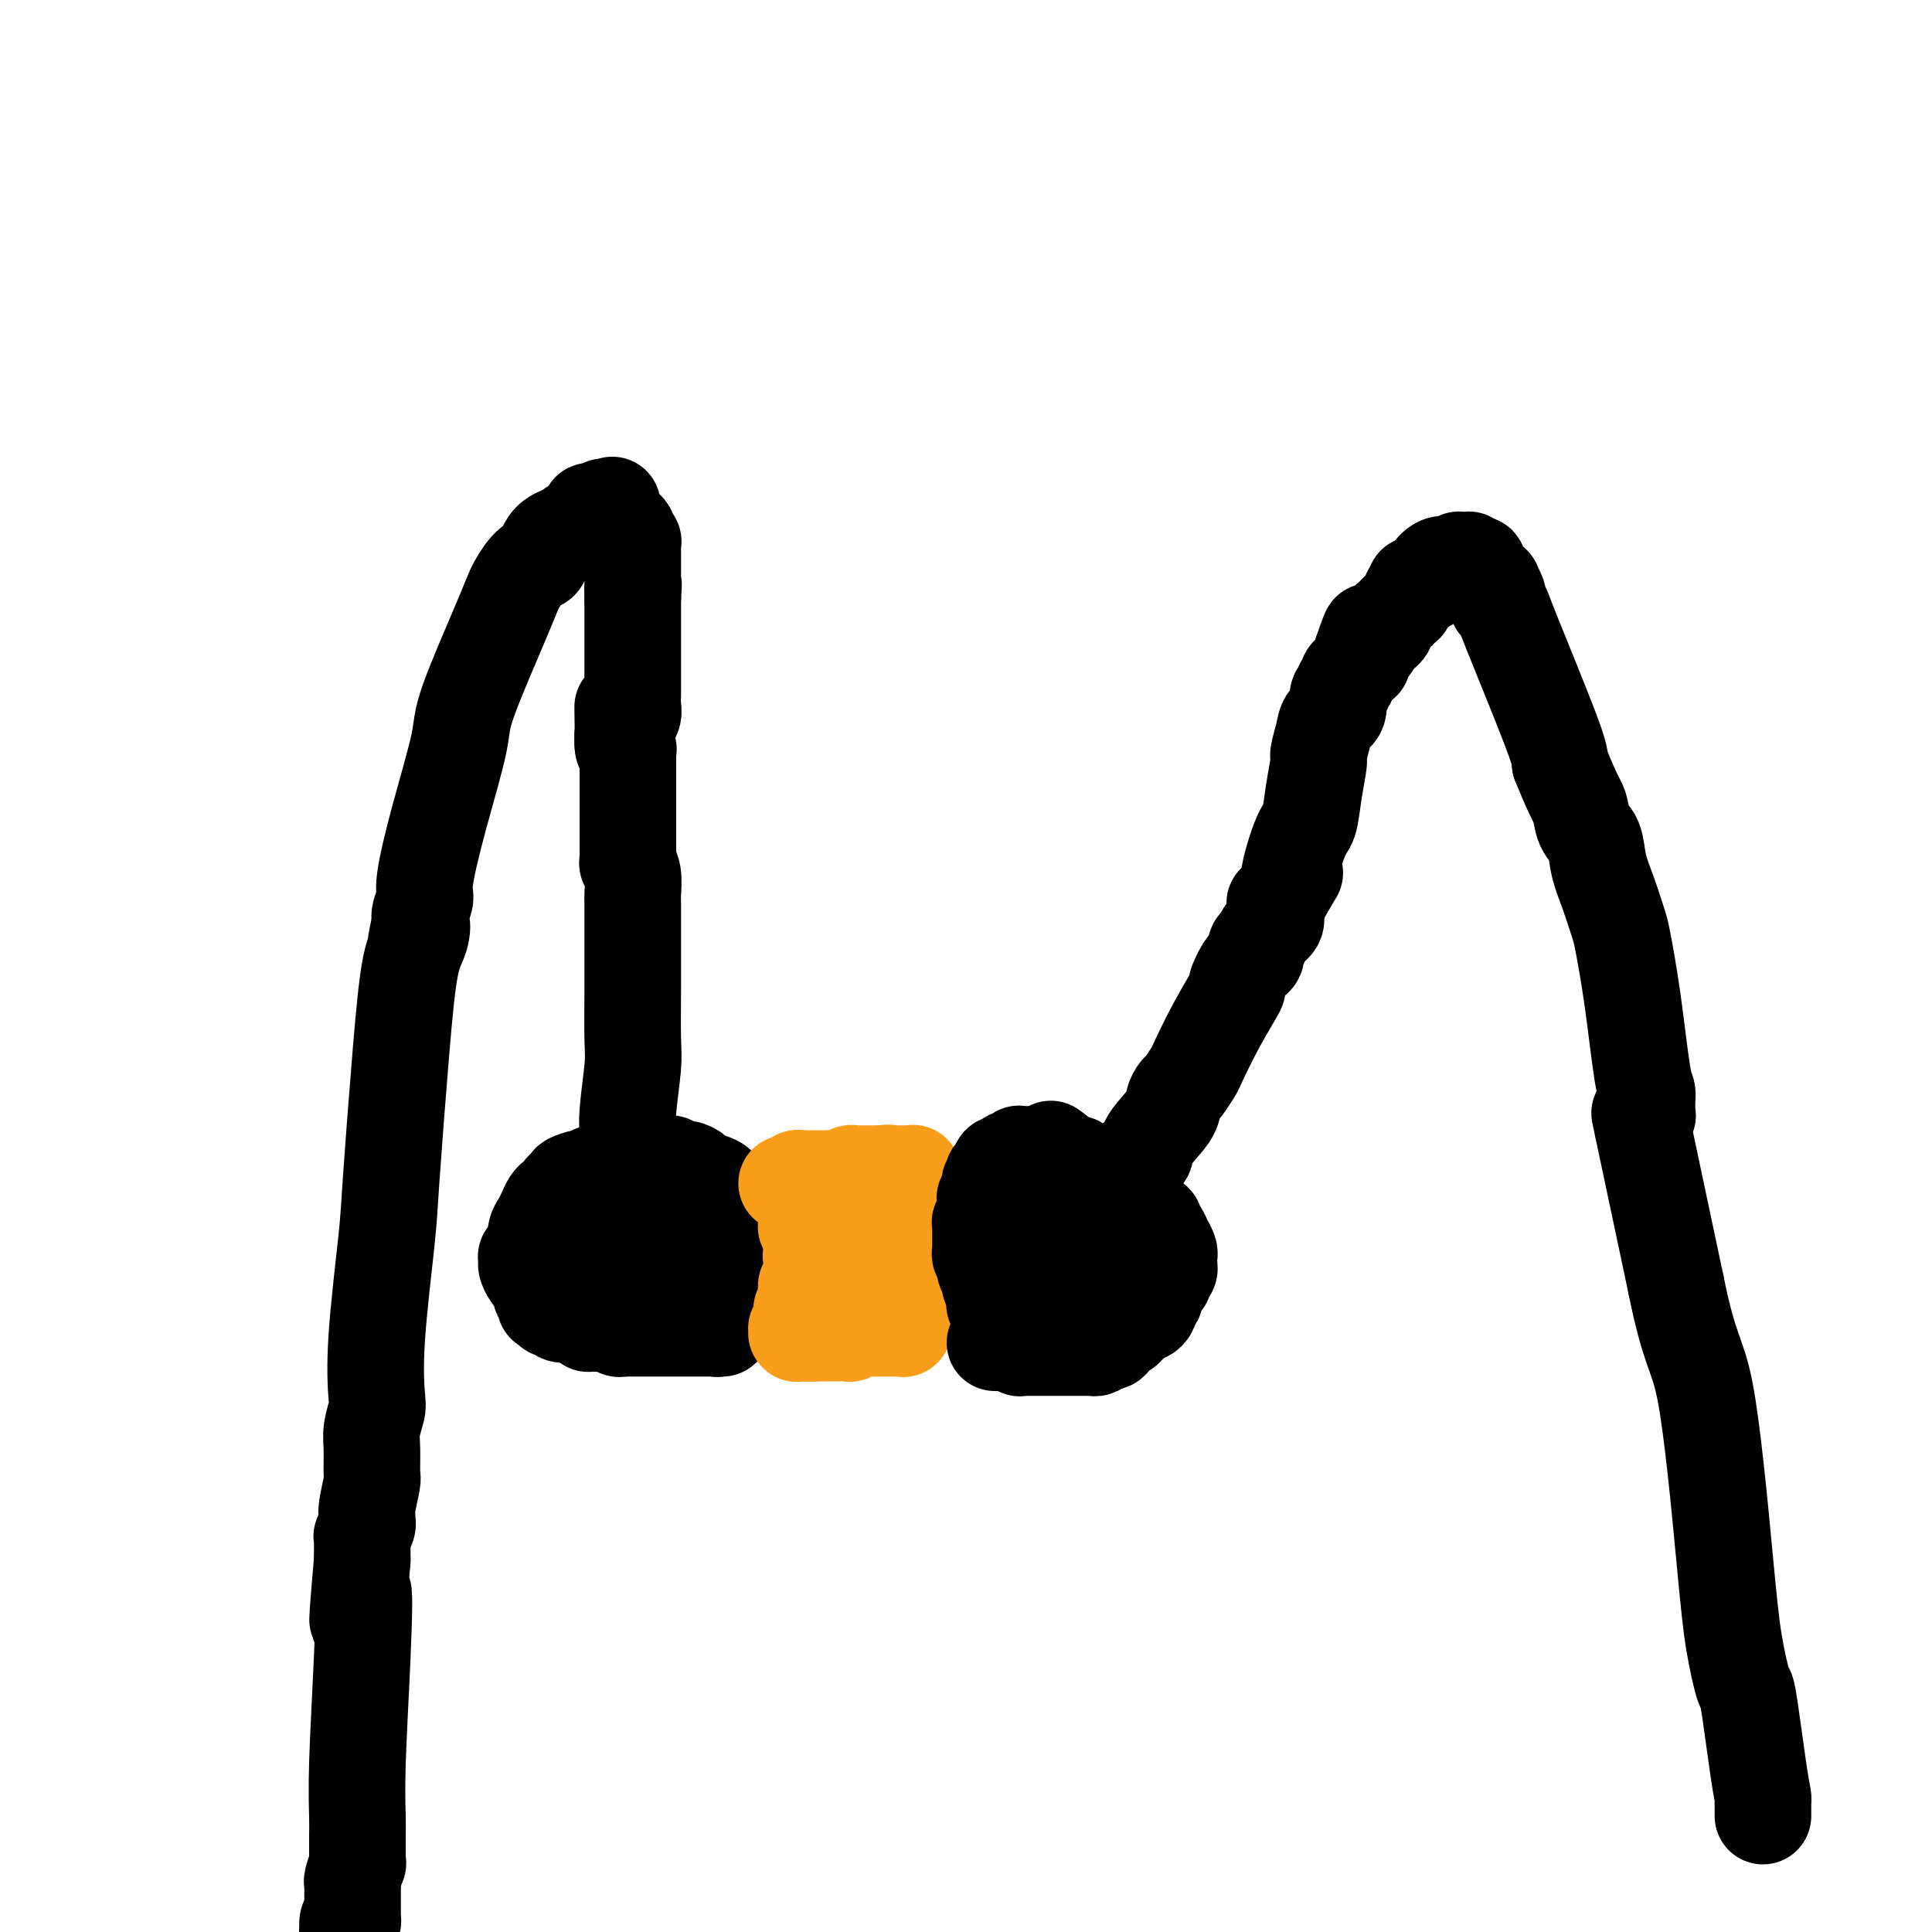
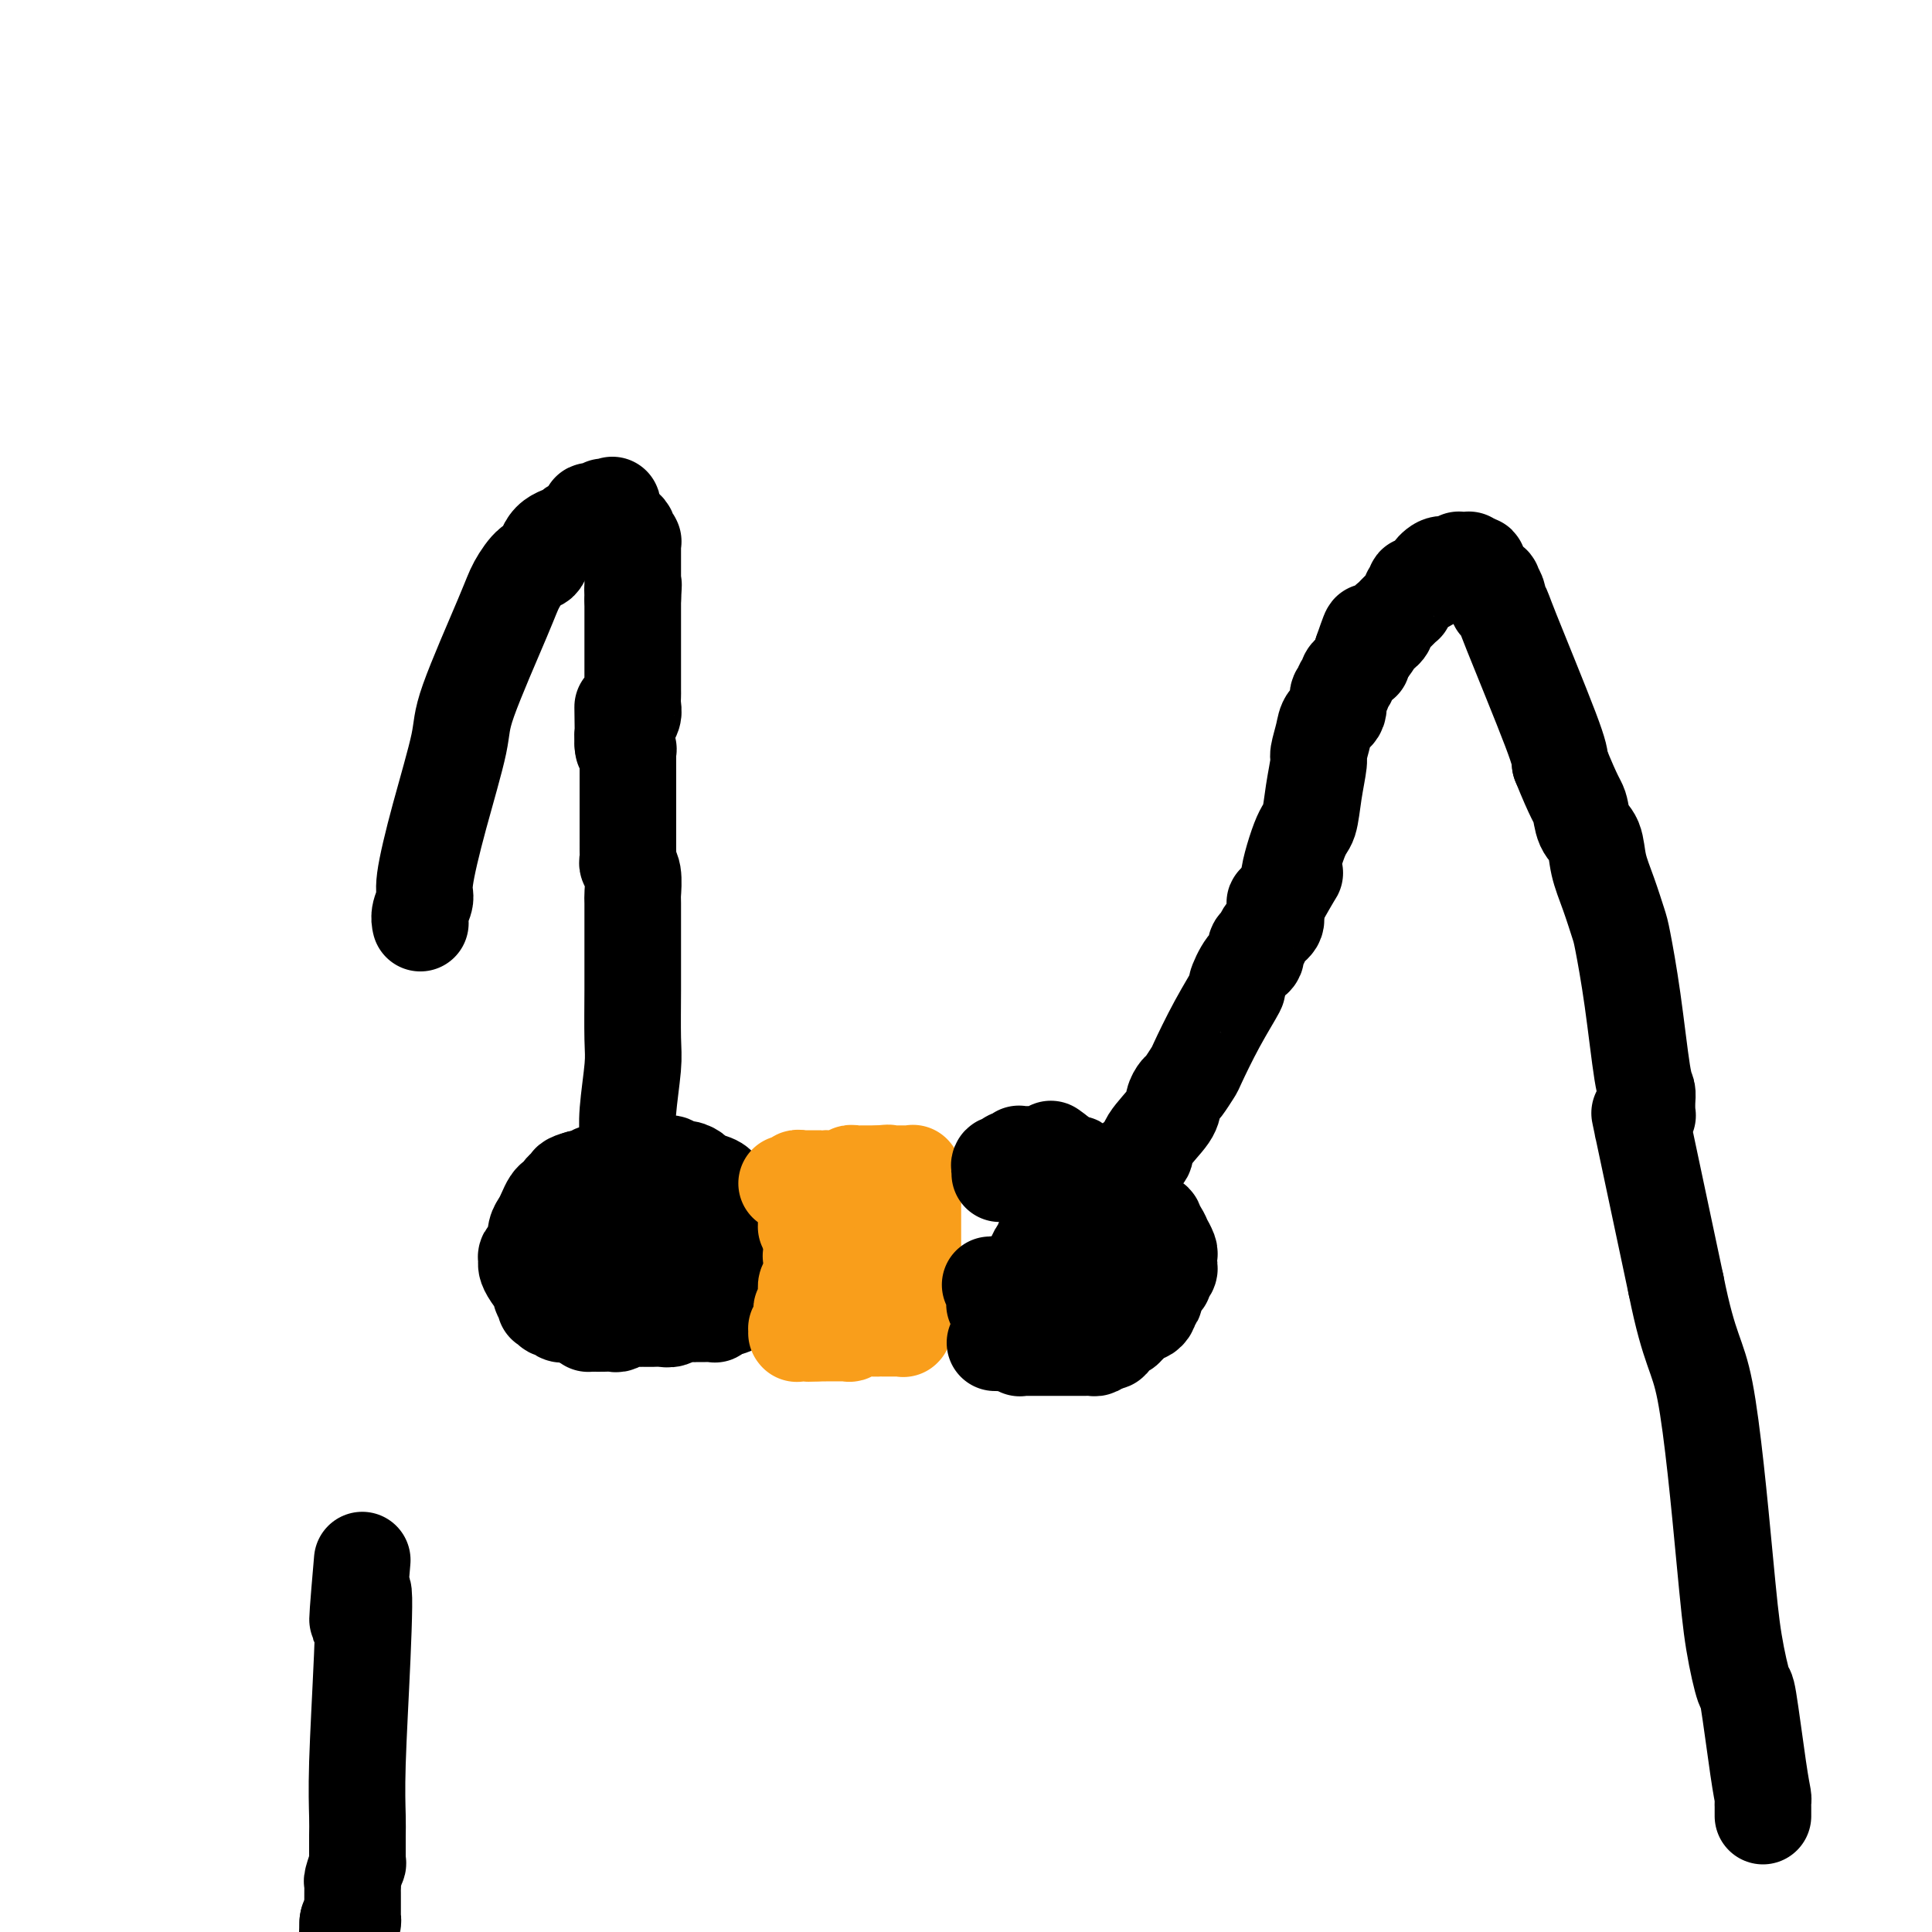
<svg xmlns="http://www.w3.org/2000/svg" viewBox="0 0 400 400" version="1.1">
  <g fill="none" stroke="#000000" stroke-width="20" stroke-linecap="round" stroke-linejoin="round">
    <path d="M133,244c-0.002,0.000 -0.004,0.000 0,0c0.004,0.000 0.015,0.000 0,0c-0.015,-0.000 -0.056,-0.000 0,0c0.056,0.000 0.207,0.000 0,0c-0.207,0.000 -0.773,-0.000 -1,0c-0.227,0.000 -0.114,0.000 0,0c0.114,0.000 0.227,0.000 0,0c-0.227,0.000 -0.796,-0.000 -1,0c-0.204,0.000 -0.042,0.000 0,0c0.042,0.000 -0.037,0.000 0,0c0.037,0.000 0.189,0.000 0,0c-0.189,-0.000 -0.721,0.000 -1,0c-0.279,0.000 -0.306,-0.000 -1,0c-0.694,0.000 -2.055,0.000 -3,0c-0.945,0.000 -1.472,0.000 -2,0" />
-     <path d="M124,244c-1.863,0.227 -2.020,0.793 -2,1c0.020,0.207 0.217,0.054 0,0c-0.217,-0.054 -0.847,-0.011 -1,0c-0.153,0.011 0.170,-0.012 0,0c-0.170,0.012 -0.834,0.060 -1,0c-0.166,-0.060 0.166,-0.227 0,0c-0.166,0.227 -0.829,0.849 -1,1c-0.171,0.151 0.151,-0.170 0,0c-0.151,0.170 -0.776,0.829 -1,1c-0.224,0.171 -0.049,-0.147 0,0c0.049,0.147 -0.028,0.758 0,1c0.028,0.242 0.163,0.114 0,0c-0.163,-0.114 -0.622,-0.213 -1,0c-0.378,0.213 -0.676,0.740 -1,1c-0.324,0.260 -0.675,0.254 -1,1c-0.325,0.746 -0.623,2.242 -1,3c-0.377,0.758 -0.833,0.776 -1,1c-0.167,0.224 -0.045,0.655 0,1c0.045,0.345 0.012,0.603 0,1c-0.012,0.397 -0.004,0.931 0,1c0.004,0.069 0.005,-0.327 0,0c-0.005,0.327 -0.016,1.378 0,2c0.016,0.622 0.060,0.814 0,1c-0.060,0.186 -0.222,0.366 0,1c0.222,0.634 0.829,1.723 1,2c0.171,0.277 -0.095,-0.258 0,0c0.095,0.258 0.550,1.310 1,2c0.450,0.690 0.894,1.020 1,1c0.106,-0.020 -0.125,-0.390 0,0c0.125,0.390 0.607,1.540 1,2c0.393,0.460 0.696,0.230 1,0" />
    <path d="M118,268c0.971,2.084 0.899,1.294 1,1c0.101,-0.294 0.377,-0.093 1,0c0.623,0.093 1.594,0.078 3,0c1.406,-0.078 3.247,-0.220 4,0c0.753,0.220 0.419,0.801 1,1c0.581,0.199 2.077,0.016 3,0c0.923,-0.016 1.273,0.136 2,0c0.727,-0.136 1.831,-0.558 3,-1c1.169,-0.442 2.403,-0.902 3,-1c0.597,-0.098 0.556,0.166 1,0c0.444,-0.166 1.373,-0.763 2,-1c0.627,-0.237 0.952,-0.115 1,0c0.048,0.115 -0.180,0.224 0,0c0.180,-0.224 0.770,-0.782 1,-1c0.230,-0.218 0.100,-0.096 0,0c-0.100,0.096 -0.171,0.167 0,0c0.171,-0.167 0.586,-0.570 1,-1c0.414,-0.430 0.829,-0.886 1,-1c0.171,-0.114 0.098,0.114 0,0c-0.098,-0.114 -0.221,-0.570 0,-1c0.221,-0.430 0.787,-0.832 1,-1c0.213,-0.168 0.072,-0.100 0,0c-0.072,0.100 -0.076,0.233 0,0c0.076,-0.233 0.230,-0.833 0,-1c-0.230,-0.167 -0.845,0.100 -1,0c-0.155,-0.100 0.151,-0.566 0,-1c-0.151,-0.434 -0.759,-0.834 -1,-1c-0.241,-0.166 -0.116,-0.096 0,0c0.116,0.096 0.224,0.218 0,0c-0.224,-0.218 -0.778,-0.777 -1,-1c-0.222,-0.223 -0.111,-0.112 0,0" />
    <path d="M144,258c-0.464,-0.558 -0.125,0.047 0,0c0.125,-0.047 0.034,-0.745 0,-1c-0.034,-0.255 -0.013,-0.068 0,0c0.013,0.068 0.018,0.018 0,0c-0.018,-0.018 -0.057,-0.004 0,0c0.057,0.004 0.212,-0.003 0,0c-0.212,0.003 -0.789,0.015 -1,0c-0.211,-0.015 -0.056,-0.057 0,0c0.056,0.057 0.011,0.212 0,0c-0.011,-0.212 0.011,-0.793 0,-1c-0.011,-0.207 -0.056,-0.041 0,0c0.056,0.041 0.212,-0.042 0,0c-0.212,0.042 -0.792,0.208 -1,0c-0.208,-0.208 -0.045,-0.792 0,-1c0.045,-0.208 -0.027,-0.041 0,0c0.027,0.041 0.152,-0.045 0,0c-0.152,0.045 -0.581,0.222 -1,0c-0.419,-0.222 -0.829,-0.844 -1,-1c-0.171,-0.156 -0.102,0.154 0,0c0.102,-0.154 0.237,-0.773 0,-1c-0.237,-0.227 -0.847,-0.061 -1,0c-0.153,0.061 0.151,0.016 0,0c-0.151,-0.016 -0.758,-0.004 -1,0c-0.242,0.004 -0.118,0.001 0,0c0.118,-0.001 0.229,-0.000 0,0c-0.229,0.000 -0.797,0.000 -1,0c-0.203,-0.000 -0.041,-0.000 0,0c0.041,0.000 -0.041,0.000 0,0c0.041,-0.000 0.203,-0.000 0,0c-0.203,0.000 -0.772,0.000 -1,0c-0.228,-0.000 -0.114,-0.000 0,0" />
    <path d="M136,253c-1.233,-0.775 -0.316,-0.211 0,0c0.316,0.211 0.029,0.071 0,0c-0.029,-0.071 0.199,-0.072 0,0c-0.199,0.072 -0.824,0.215 -1,0c-0.176,-0.215 0.098,-0.790 0,-1c-0.098,-0.210 -0.566,-0.056 -1,0c-0.434,0.056 -0.833,0.015 -1,0c-0.167,-0.015 -0.101,-0.003 0,0c0.101,0.003 0.238,-0.003 0,0c-0.238,0.003 -0.852,0.015 -1,0c-0.148,-0.015 0.172,-0.057 0,0c-0.172,0.057 -0.834,0.212 -1,0c-0.166,-0.212 0.163,-0.790 0,-1c-0.163,-0.210 -0.818,-0.052 -1,0c-0.182,0.052 0.110,-0.001 0,0c-0.110,0.001 -0.621,0.057 -1,0c-0.379,-0.057 -0.626,-0.226 -1,0c-0.374,0.226 -0.874,0.848 -1,1c-0.126,0.152 0.121,-0.167 0,0c-0.121,0.167 -0.611,0.819 -1,1c-0.389,0.181 -0.679,-0.110 -1,0c-0.321,0.110 -0.675,0.622 -1,1c-0.325,0.378 -0.623,0.623 -1,1c-0.377,0.377 -0.833,0.885 -1,1c-0.167,0.115 -0.045,-0.162 0,0c0.045,0.162 0.012,0.764 0,1c-0.012,0.236 -0.003,0.105 0,0c0.003,-0.105 0.001,-0.183 0,0c-0.001,0.183 -0.000,0.626 0,1c0.000,0.374 0.000,0.678 0,1c-0.000,0.322 -0.000,0.661 0,1" />
    <path d="M122,260c-0.761,1.168 -0.162,0.088 0,0c0.162,-0.088 -0.111,0.816 0,1c0.111,0.184 0.607,-0.353 1,0c0.393,0.353 0.683,1.598 1,2c0.317,0.402 0.662,-0.037 1,0c0.338,0.037 0.668,0.550 1,1c0.332,0.450 0.666,0.839 1,1c0.334,0.161 0.669,0.096 1,0c0.331,-0.096 0.659,-0.222 1,0c0.341,0.222 0.696,0.791 1,1c0.304,0.209 0.558,0.056 1,0c0.442,-0.056 1.073,-0.015 2,0c0.927,0.015 2.150,0.004 3,0c0.850,-0.004 1.328,-0.001 2,0c0.672,0.001 1.539,0.000 2,0c0.461,-0.000 0.516,-0.000 1,0c0.484,0.000 1.397,0.000 2,0c0.603,-0.000 0.897,-0.000 1,0c0.103,0.000 0.014,0.001 0,0c-0.014,-0.001 0.048,-0.004 0,0c-0.048,0.004 -0.205,0.015 0,0c0.205,-0.015 0.772,-0.057 1,0c0.228,0.057 0.117,0.212 0,0c-0.117,-0.212 -0.242,-0.792 0,-1c0.242,-0.208 0.850,-0.046 1,0c0.150,0.046 -0.157,-0.026 0,0c0.157,0.026 0.777,0.151 1,0c0.223,-0.151 0.050,-0.576 0,-1c-0.050,-0.424 0.025,-0.845 0,-1c-0.025,-0.155 -0.150,-0.044 0,0c0.150,0.044 0.575,0.022 1,0" />
    <path d="M148,263c2.785,-0.707 0.746,-0.974 0,-1c-0.746,-0.026 -0.200,0.189 0,0c0.200,-0.189 0.054,-0.783 0,-1c-0.054,-0.217 -0.014,-0.059 0,0c0.014,0.059 0.004,0.017 0,0c-0.004,-0.017 -0.002,-0.009 0,0c0.002,0.009 0.004,0.017 0,0c-0.004,-0.017 -0.015,-0.061 0,0c0.015,0.061 0.057,0.227 0,0c-0.057,-0.227 -0.211,-0.848 0,-1c0.211,-0.152 0.789,0.166 1,0c0.211,-0.166 0.057,-0.815 0,-1c-0.057,-0.185 -0.015,0.095 0,0c0.015,-0.095 0.004,-0.565 0,-1c-0.004,-0.435 -0.001,-0.833 0,-1c0.001,-0.167 0.000,-0.101 0,0c-0.000,0.101 -0.000,0.237 0,0c0.000,-0.237 0.000,-0.847 0,-1c-0.000,-0.153 -0.000,0.151 0,0c0.000,-0.151 0.000,-0.757 0,-1c-0.000,-0.243 -0.000,-0.122 0,0c0.000,0.122 0.001,0.245 0,0c-0.001,-0.245 -0.004,-0.860 0,-1c0.004,-0.140 0.015,0.193 0,0c-0.015,-0.193 -0.056,-0.914 0,-1c0.056,-0.086 0.207,0.461 0,0c-0.207,-0.461 -0.774,-1.930 -1,-3c-0.226,-1.070 -0.112,-1.740 0,-2c0.112,-0.260 0.223,-0.108 0,0c-0.223,0.108 -0.778,0.174 -1,0c-0.222,-0.174 -0.111,-0.587 0,-1" />
    <path d="M147,247c-0.171,-2.492 -0.098,-0.720 0,0c0.098,0.720 0.222,0.390 0,0c-0.222,-0.390 -0.792,-0.840 -1,-1c-0.208,-0.160 -0.056,-0.029 0,0c0.056,0.029 0.017,-0.044 0,0c-0.017,0.044 -0.011,0.204 0,0c0.011,-0.204 0.025,-0.772 0,-1c-0.025,-0.228 -0.091,-0.116 0,0c0.091,0.116 0.338,0.237 0,0c-0.338,-0.237 -1.261,-0.833 -2,-1c-0.739,-0.167 -1.294,0.095 -2,0c-0.706,-0.095 -1.565,-0.547 -2,-1c-0.435,-0.453 -0.448,-0.906 -1,-1c-0.552,-0.094 -1.643,0.171 -2,0c-0.357,-0.171 0.020,-0.778 0,-1c-0.020,-0.222 -0.438,-0.061 -1,0c-0.562,0.061 -1.268,0.020 -2,0c-0.732,-0.020 -1.492,-0.019 -2,0c-0.508,0.019 -0.766,0.057 -1,0c-0.234,-0.057 -0.444,-0.208 -1,0c-0.556,0.208 -1.458,0.774 -2,1c-0.542,0.226 -0.724,0.114 -1,0c-0.276,-0.114 -0.647,-0.228 -1,0c-0.353,0.228 -0.687,0.797 -1,1c-0.313,0.203 -0.605,0.040 -1,0c-0.395,-0.040 -0.893,0.042 -1,0c-0.107,-0.042 0.179,-0.207 0,0c-0.179,0.207 -0.821,0.788 -1,1c-0.179,0.212 0.106,0.057 0,0c-0.106,-0.057 -0.602,-0.016 -1,0c-0.398,0.016 -0.699,0.008 -1,0" />
    <path d="M120,244c-2.615,0.708 -2.154,0.977 -2,1c0.154,0.023 -0.000,-0.201 0,0c0.000,0.201 0.155,0.827 0,1c-0.155,0.173 -0.619,-0.105 -1,0c-0.381,0.105 -0.679,0.595 -1,1c-0.321,0.405 -0.664,0.727 -1,1c-0.336,0.273 -0.665,0.498 -1,1c-0.335,0.502 -0.678,1.281 -1,2c-0.322,0.719 -0.625,1.376 -1,2c-0.375,0.624 -0.822,1.214 -1,2c-0.178,0.786 -0.086,1.769 0,2c0.086,0.231 0.166,-0.289 0,0c-0.166,0.289 -0.579,1.389 -1,2c-0.421,0.611 -0.851,0.735 -1,1c-0.149,0.265 -0.016,0.673 0,1c0.016,0.327 -0.083,0.574 0,1c0.083,0.426 0.348,1.032 1,2c0.652,0.968 1.690,2.298 2,3c0.310,0.702 -0.109,0.776 0,1c0.109,0.224 0.746,0.600 1,1c0.254,0.400 0.125,0.825 0,1c-0.125,0.175 -0.244,0.098 0,0c0.244,-0.098 0.853,-0.219 1,0c0.147,0.219 -0.168,0.777 0,1c0.168,0.223 0.818,0.111 1,0c0.182,-0.111 -0.103,-0.222 0,0c0.103,0.222 0.594,0.778 1,1c0.406,0.222 0.727,0.111 1,0c0.273,-0.111 0.496,-0.222 1,0c0.504,0.222 1.287,0.778 2,1c0.713,0.222 1.357,0.111 2,0" />
    <path d="M122,273c1.402,0.691 0.407,0.917 0,1c-0.407,0.083 -0.226,0.023 0,0c0.226,-0.023 0.498,-0.010 1,0c0.502,0.010 1.235,0.017 2,0c0.765,-0.017 1.563,-0.057 2,0c0.437,0.057 0.512,0.211 1,0c0.488,-0.211 1.389,-0.789 2,-1c0.611,-0.211 0.933,-0.057 1,0c0.067,0.057 -0.123,0.015 0,0c0.123,-0.015 0.557,-0.004 1,0c0.443,0.004 0.895,0.001 1,0c0.105,-0.001 -0.138,0.001 0,0c0.138,-0.001 0.656,-0.004 1,0c0.344,0.004 0.516,0.015 1,0c0.484,-0.015 1.282,-0.057 2,0c0.718,0.057 1.355,0.211 2,0c0.645,-0.211 1.296,-0.789 2,-1c0.704,-0.211 1.460,-0.057 2,0c0.540,0.057 0.865,0.015 1,0c0.135,-0.015 0.079,-0.004 0,0c-0.079,0.004 -0.180,0.001 0,0c0.180,-0.001 0.641,-0.001 1,0c0.359,0.001 0.617,0.001 1,0c0.383,-0.001 0.891,-0.004 1,0c0.109,0.004 -0.181,0.015 0,0c0.181,-0.015 0.833,-0.057 1,0c0.167,0.057 -0.151,0.211 0,0c0.151,-0.211 0.773,-0.789 1,-1c0.227,-0.211 0.061,-0.057 0,0c-0.061,0.057 -0.017,0.016 0,0c0.017,-0.016 0.009,-0.008 0,0" />
    <path d="M149,271c4.419,-0.528 1.968,-0.848 1,-1c-0.968,-0.152 -0.452,-0.136 0,0c0.452,0.136 0.839,0.390 1,0c0.161,-0.390 0.096,-1.425 0,-2c-0.096,-0.575 -0.222,-0.689 0,-1c0.222,-0.311 0.791,-0.820 1,-1c0.209,-0.180 0.056,-0.033 0,0c-0.056,0.033 -0.015,-0.048 0,0c0.015,0.048 0.004,0.224 0,0c-0.004,-0.224 -0.001,-0.849 0,-1c0.001,-0.151 0.000,0.171 0,0c-0.000,-0.171 -0.000,-0.834 0,-1c0.000,-0.166 0.000,0.167 0,0c-0.000,-0.167 0.000,-0.833 0,-1c-0.000,-0.167 -0.000,0.165 0,0c0.000,-0.165 0.000,-0.828 0,-1c-0.000,-0.172 -0.000,0.148 0,0c0.000,-0.148 0.001,-0.765 0,-1c-0.001,-0.235 -0.004,-0.089 0,0c0.004,0.089 0.015,0.123 0,0c-0.015,-0.123 -0.057,-0.401 0,-1c0.057,-0.599 0.211,-1.518 0,-2c-0.211,-0.482 -0.789,-0.525 -1,-1c-0.211,-0.475 -0.057,-1.381 0,-2c0.057,-0.619 0.015,-0.950 0,-1c-0.015,-0.050 -0.003,0.180 0,0c0.003,-0.180 -0.002,-0.769 0,-1c0.002,-0.231 0.011,-0.103 0,0c-0.011,0.103 -0.041,0.182 0,0c0.041,-0.182 0.155,-0.623 0,-1c-0.155,-0.377 -0.577,-0.688 -1,-1" />
    <path d="M150,251c-0.309,-2.121 -0.083,-0.424 0,0c0.083,0.424 0.022,-0.426 0,-1c-0.022,-0.574 -0.005,-0.872 0,-1c0.005,-0.128 -0.002,-0.087 0,0c0.002,0.087 0.015,0.220 0,0c-0.015,-0.220 -0.056,-0.794 0,-1c0.056,-0.206 0.211,-0.045 0,0c-0.211,0.045 -0.788,-0.026 -1,0c-0.212,0.026 -0.058,0.147 0,0c0.058,-0.147 0.019,-0.564 0,-1c-0.019,-0.436 -0.018,-0.890 0,-1c0.018,-0.110 0.052,0.124 0,0c-0.052,-0.124 -0.189,-0.607 -1,-1c-0.811,-0.393 -2.297,-0.698 -3,-1c-0.703,-0.302 -0.622,-0.603 -1,-1c-0.378,-0.397 -1.213,-0.891 -2,-1c-0.787,-0.109 -1.525,0.167 -2,0c-0.475,-0.167 -0.689,-0.776 -1,-1c-0.311,-0.224 -0.721,-0.061 -1,0c-0.279,0.061 -0.428,0.020 -1,0c-0.572,-0.020 -1.568,-0.019 -2,0c-0.432,0.019 -0.301,0.057 -1,0c-0.699,-0.057 -2.228,-0.209 -3,0c-0.772,0.209 -0.788,0.778 -1,1c-0.212,0.222 -0.620,0.097 -1,0c-0.380,-0.097 -0.732,-0.167 -1,0c-0.268,0.167 -0.453,0.573 -1,1c-0.547,0.427 -1.456,0.877 -2,1c-0.544,0.123 -0.723,-0.082 -1,0c-0.277,0.082 -0.650,0.452 -1,1c-0.350,0.548 -0.675,1.274 -1,2" />
    <path d="M122,247c-0.863,0.995 -0.021,0.984 0,1c0.021,0.016 -0.778,0.060 -1,0c-0.222,-0.060 0.134,-0.225 0,0c-0.134,0.225 -0.758,0.839 -1,1c-0.242,0.161 -0.103,-0.130 0,0c0.103,0.130 0.171,0.682 0,1c-0.171,0.318 -0.582,0.401 -1,1c-0.418,0.599 -0.843,1.715 -1,2c-0.157,0.285 -0.046,-0.260 0,0c0.046,0.260 0.026,1.324 0,2c-0.026,0.676 -0.060,0.965 0,1c0.060,0.035 0.212,-0.183 0,0c-0.212,0.183 -0.789,0.769 -1,1c-0.211,0.231 -0.057,0.108 0,0c0.057,-0.108 0.015,-0.202 0,0c-0.015,0.202 -0.004,0.699 0,1c0.004,0.301 0.001,0.405 0,1c-0.001,0.595 -0.000,1.679 0,2c0.000,0.321 0.000,-0.122 0,0c-0.000,0.122 -0.000,0.807 0,1c0.000,0.193 0.000,-0.107 0,0c-0.000,0.107 -0.001,0.621 0,1c0.001,0.379 0.004,0.622 0,1c-0.004,0.378 -0.015,0.890 0,1c0.015,0.110 0.057,-0.182 0,0c-0.057,0.182 -0.211,0.836 0,1c0.211,0.164 0.789,-0.163 1,0c0.211,0.163 0.057,0.817 0,1c-0.057,0.183 -0.015,-0.105 0,0c0.015,0.105 0.004,0.601 0,1c-0.004,0.399 -0.002,0.699 0,1" />
-     <path d="M118,269c0.127,2.592 0.444,1.072 1,1c0.556,-0.072 1.349,1.305 3,2c1.651,0.695 4.159,0.708 5,1c0.841,0.292 0.014,0.863 0,1c-0.014,0.137 0.785,-0.159 1,0c0.215,0.159 -0.154,0.775 0,1c0.154,0.225 0.829,0.060 1,0c0.171,-0.060 -0.164,-0.016 0,0c0.164,0.016 0.828,0.004 1,0c0.172,-0.004 -0.147,-0.001 0,0c0.147,0.001 0.761,0.000 1,0c0.239,-0.000 0.104,-0.000 0,0c-0.104,0.000 -0.177,0.000 0,0c0.177,-0.000 0.605,-0.000 1,0c0.395,0.000 0.758,0.000 1,0c0.242,-0.000 0.364,-0.000 1,0c0.636,0.000 1.786,0.000 2,0c0.214,-0.000 -0.507,-0.000 0,0c0.507,0.000 2.244,0.000 3,0c0.756,-0.000 0.532,-0.000 1,0c0.468,0.000 1.628,0.000 2,0c0.372,-0.000 -0.045,-0.000 0,0c0.045,0.000 0.551,0.000 1,0c0.449,-0.000 0.842,-0.000 1,0c0.158,0.000 0.080,0.000 0,0c-0.080,-0.000 -0.162,-0.000 0,0c0.162,0.000 0.568,0.000 1,0c0.432,-0.000 0.889,-0.000 1,0c0.111,0.000 -0.124,0.000 0,0c0.124,-0.000 0.607,0.000 1,0c0.393,0.000 0.697,0.000 1,0" />
-     <path d="M148,275c2.955,0.004 0.843,0.015 0,0c-0.843,-0.015 -0.418,-0.055 0,0c0.418,0.055 0.830,0.207 1,0c0.170,-0.207 0.097,-0.771 0,-1c-0.097,-0.229 -0.219,-0.122 0,0c0.219,0.122 0.781,0.258 1,0c0.219,-0.258 0.097,-0.910 0,-1c-0.097,-0.090 -0.169,0.382 0,0c0.169,-0.382 0.580,-1.618 1,-2c0.420,-0.382 0.848,0.090 1,0c0.152,-0.090 0.027,-0.741 0,-1c-0.027,-0.259 0.045,-0.126 0,0c-0.045,0.126 -0.208,0.245 0,0c0.208,-0.245 0.788,-0.854 1,-1c0.212,-0.146 0.057,0.171 0,0c-0.057,-0.171 -0.015,-0.829 0,-1c0.015,-0.171 0.004,0.146 0,0c-0.004,-0.146 -0.001,-0.756 0,-1c0.001,-0.244 0.001,-0.122 0,0" />
  </g>
  <g fill="none" stroke="#F99E1B" stroke-width="20" stroke-linecap="round" stroke-linejoin="round">
    <path d="M163,245c-0.122,-0.002 -0.244,-0.004 0,0c0.244,0.004 0.854,0.015 1,0c0.146,-0.015 -0.172,-0.057 0,0c0.172,0.057 0.834,0.211 1,0c0.166,-0.211 -0.164,-0.789 0,-1c0.164,-0.211 0.821,-0.057 1,0c0.179,0.057 -0.120,0.015 0,0c0.120,-0.015 0.660,-0.004 1,0c0.340,0.004 0.480,0.002 1,0c0.520,-0.002 1.421,-0.004 2,0c0.579,0.004 0.838,0.015 1,0c0.162,-0.015 0.229,-0.057 1,0c0.771,0.057 2.248,0.211 3,0c0.752,-0.211 0.780,-0.789 1,-1c0.220,-0.211 0.633,-0.057 1,0c0.367,0.057 0.690,0.015 1,0c0.310,-0.015 0.608,-0.004 1,0c0.392,0.004 0.878,0.001 1,0c0.122,-0.001 -0.121,-0.000 0,0c0.121,0.000 0.606,0.000 1,0c0.394,-0.000 0.697,-0.000 1,0" />
    <path d="M182,243c3.183,-0.309 1.642,-0.083 1,0c-0.642,0.083 -0.383,0.022 0,0c0.383,-0.022 0.891,-0.006 1,0c0.109,0.006 -0.182,0.002 0,0c0.182,-0.002 0.837,-0.000 1,0c0.163,0.000 -0.168,0.000 0,0c0.168,-0.000 0.833,-0.000 1,0c0.167,0.000 -0.165,0.000 0,0c0.165,-0.000 0.828,-0.000 1,0c0.172,0.000 -0.146,0.000 0,0c0.146,-0.000 0.757,-0.000 1,0c0.243,0.000 0.118,0.000 0,0c-0.118,-0.000 -0.228,-0.001 0,0c0.228,0.001 0.793,0.005 1,0c0.207,-0.005 0.055,-0.017 0,0c-0.055,0.017 -0.015,0.063 0,0c0.015,-0.063 0.004,-0.235 0,0c-0.004,0.235 -0.001,0.877 0,1c0.001,0.123 0.000,-0.273 0,0c-0.000,0.273 -0.000,1.216 0,3c0.000,1.784 0.000,4.410 0,6c-0.000,1.590 -0.000,2.143 0,3c0.000,0.857 0.000,2.018 0,3c-0.000,0.982 -0.000,1.787 0,2c0.000,0.213 0.000,-0.164 0,0c-0.000,0.164 -0.000,0.870 0,1c0.000,0.130 0.000,-0.316 0,0c-0.000,0.316 -0.000,1.394 0,2c0.000,0.606 0.000,0.740 0,1c-0.000,0.260 -0.000,0.646 0,1c0.000,0.354 0.000,0.677 0,1" />
    <path d="M189,267c0.159,4.101 0.057,2.352 0,2c-0.057,-0.352 -0.068,0.693 0,1c0.068,0.307 0.215,-0.124 0,0c-0.215,0.124 -0.794,0.803 -1,1c-0.206,0.197 -0.041,-0.087 0,0c0.041,0.087 -0.042,0.544 0,1c0.042,0.456 0.207,0.911 0,1c-0.207,0.089 -0.788,-0.186 -1,0c-0.212,0.186 -0.057,0.835 0,1c0.057,0.165 0.016,-0.152 0,0c-0.016,0.152 -0.008,0.773 0,1c0.008,0.227 0.016,0.061 0,0c-0.016,-0.061 -0.056,-0.016 0,0c0.056,0.016 0.207,0.004 0,0c-0.207,-0.004 -0.772,-0.001 -1,0c-0.228,0.001 -0.118,0.000 0,0c0.118,-0.000 0.244,-0.000 0,0c-0.244,0.000 -0.857,-0.000 -1,0c-0.143,0.000 0.183,0.000 0,0c-0.183,-0.000 -0.877,-0.001 -1,0c-0.123,0.001 0.323,0.004 0,0c-0.323,-0.004 -1.416,-0.015 -2,0c-0.584,0.015 -0.660,0.057 -1,0c-0.340,-0.057 -0.945,-0.211 -2,0c-1.055,0.211 -2.559,0.789 -3,1c-0.441,0.211 0.180,0.057 0,0c-0.180,-0.057 -1.162,-0.015 -2,0c-0.838,0.015 -1.534,0.004 -2,0c-0.466,-0.004 -0.702,-0.001 -1,0c-0.298,0.001 -0.656,0.000 -1,0c-0.344,-0.000 -0.672,-0.000 -1,0" />
    <path d="M169,276c-2.795,0.155 -1.284,0.041 -1,0c0.284,-0.041 -0.660,-0.011 -1,0c-0.340,0.011 -0.077,0.003 0,0c0.077,-0.003 -0.031,-0.001 0,0c0.031,0.001 0.201,0.000 0,0c-0.201,-0.000 -0.772,-0.000 -1,0c-0.228,0.000 -0.114,-0.000 0,0c0.114,0.000 0.227,0.000 0,0c-0.227,-0.000 -0.793,-0.000 -1,0c-0.207,0.000 -0.056,0.001 0,0c0.056,-0.001 0.015,-0.004 0,0c-0.015,0.004 -0.005,0.017 0,0c0.005,-0.017 0.005,-0.063 0,0c-0.005,0.063 -0.017,0.233 0,0c0.017,-0.233 0.061,-0.871 0,-1c-0.061,-0.129 -0.227,0.250 0,0c0.227,-0.250 0.846,-1.130 1,-2c0.154,-0.870 -0.156,-1.729 0,-2c0.156,-0.271 0.778,0.048 1,0c0.222,-0.048 0.045,-0.462 0,-1c-0.045,-0.538 0.041,-1.201 0,-2c-0.041,-0.799 -0.208,-1.733 0,-2c0.208,-0.267 0.792,0.135 1,0c0.208,-0.135 0.042,-0.806 0,-1c-0.042,-0.194 0.041,0.088 0,0c-0.041,-0.088 -0.207,-0.545 0,-1c0.207,-0.455 0.788,-0.909 1,-1c0.212,-0.091 0.057,0.182 0,0c-0.057,-0.182 -0.015,-0.818 0,-1c0.015,-0.182 0.004,0.091 0,0c-0.004,-0.091 -0.002,-0.545 0,-1" />
    <path d="M169,261c0.403,-2.332 -0.088,-0.663 0,0c0.088,0.663 0.756,0.318 1,0c0.244,-0.318 0.066,-0.611 0,-1c-0.066,-0.389 -0.019,-0.875 0,-1c0.019,-0.125 0.009,0.110 0,0c-0.009,-0.110 -0.016,-0.565 0,-1c0.016,-0.435 0.057,-0.851 0,-1c-0.057,-0.149 -0.211,-0.030 0,0c0.211,0.030 0.789,-0.030 1,0c0.211,0.030 0.056,0.148 0,0c-0.056,-0.148 -0.011,-0.562 0,-1c0.011,-0.438 -0.011,-0.901 0,-1c0.011,-0.099 0.056,0.166 0,0c-0.056,-0.166 -0.211,-0.764 0,-1c0.211,-0.236 0.788,-0.112 1,0c0.212,0.112 0.058,0.210 0,0c-0.058,-0.210 -0.019,-0.729 0,-1c0.019,-0.271 0.019,-0.293 0,0c-0.019,0.293 -0.057,0.902 0,1c0.057,0.098 0.208,-0.315 0,0c-0.208,0.315 -0.774,1.356 -1,2c-0.226,0.644 -0.114,0.889 0,1c0.114,0.111 0.228,0.086 0,0c-0.228,-0.086 -0.797,-0.234 -1,0c-0.203,0.234 -0.040,0.851 0,1c0.040,0.149 -0.042,-0.170 0,0c0.042,0.170 0.207,0.830 0,1c-0.207,0.170 -0.788,-0.150 -1,0c-0.212,0.150 -0.057,0.771 0,1c0.057,0.229 0.016,0.065 0,0c-0.016,-0.065 -0.008,-0.033 0,0" />
    <path d="M169,260c-0.309,1.004 -0.082,1.015 0,1c0.082,-0.015 0.018,-0.057 0,0c-0.018,0.057 0.009,0.212 0,0c-0.009,-0.212 -0.055,-0.793 0,-1c0.055,-0.207 0.211,-0.041 0,0c-0.211,0.041 -0.789,-0.041 -1,0c-0.211,0.041 -0.057,0.207 0,0c0.057,-0.207 0.015,-0.786 0,-1c-0.015,-0.214 -0.004,-0.061 0,0c0.004,0.061 0.001,0.031 0,0c-0.001,-0.031 -0.000,-0.061 0,0c0.000,0.061 0.000,0.214 0,0c-0.000,-0.214 -0.000,-0.793 0,-1c0.000,-0.207 0.000,-0.041 0,0c-0.000,0.041 -0.000,-0.041 0,0c0.000,0.041 0.000,0.207 0,0c-0.000,-0.207 -0.000,-0.788 0,-1c0.000,-0.212 0.000,-0.057 0,0c-0.000,0.057 -0.000,0.015 0,0c0.000,-0.015 0.000,-0.003 0,0c-0.000,0.003 -0.000,-0.003 0,0c0.000,0.003 0.000,0.015 0,0c-0.000,-0.015 -0.000,-0.055 0,0c0.000,0.055 0.000,0.207 0,0c-0.000,-0.207 -0.000,-0.773 0,-1c0.000,-0.227 0.000,-0.113 0,0" />
    <path d="M168,256c-0.155,-0.614 -0.041,-0.151 0,0c0.041,0.151 0.011,-0.012 0,0c-0.011,0.012 -0.003,0.199 0,0c0.003,-0.199 0.001,-0.784 0,-1c-0.001,-0.216 -0.000,-0.062 0,0c0.000,0.062 -0.000,0.031 0,0c0.000,-0.031 0.001,-0.061 0,0c-0.001,0.061 -0.004,0.213 0,0c0.004,-0.213 0.015,-0.789 0,-1c-0.015,-0.211 -0.057,-0.055 0,0c0.057,0.055 0.211,0.011 0,0c-0.211,-0.011 -0.789,0.011 -1,0c-0.211,-0.011 -0.057,-0.056 0,0c0.057,0.056 0.015,0.211 0,0c-0.015,-0.211 -0.004,-0.789 0,-1c0.004,-0.211 0.001,-0.057 0,0c-0.001,0.057 -0.000,0.015 0,0c0.000,-0.015 0.000,-0.004 0,0c-0.000,0.004 -0.000,0.002 0,0" />
    <path d="M167,253c-0.156,-0.467 -0.044,-0.133 0,0c0.044,0.133 0.022,0.067 0,0" />
  </g>
  <g fill="none" stroke="#000000" stroke-width="20" stroke-linecap="round" stroke-linejoin="round">
    <path d="M206,278c0.467,-0.008 0.934,-0.016 1,0c0.066,0.016 -0.270,0.057 0,0c0.270,-0.057 1.147,-0.211 2,0c0.853,0.211 1.682,0.789 2,1c0.318,0.211 0.126,0.057 0,0c-0.126,-0.057 -0.185,-0.015 0,0c0.185,0.015 0.613,0.004 1,0c0.387,-0.004 0.733,-0.001 1,0c0.267,0.001 0.457,0.000 1,0c0.543,-0.000 1.440,-0.000 2,0c0.560,0.000 0.783,0.000 1,0c0.217,-0.000 0.426,-0.000 1,0c0.574,0.000 1.512,0.000 2,0c0.488,-0.000 0.527,-0.000 1,0c0.473,0.000 1.380,0.000 2,0c0.620,-0.000 0.954,-0.000 1,0c0.046,0.000 -0.195,0.001 0,0c0.195,-0.001 0.826,-0.003 1,0c0.174,0.003 -0.108,0.011 0,0c0.108,-0.011 0.606,-0.041 1,0c0.394,0.041 0.684,0.155 1,0c0.316,-0.155 0.658,-0.577 1,-1" />
    <path d="M228,278c3.543,-0.184 1.401,-0.644 1,-1c-0.401,-0.356 0.939,-0.607 2,-1c1.061,-0.393 1.842,-0.928 2,-1c0.158,-0.072 -0.308,0.318 0,0c0.308,-0.318 1.389,-1.343 2,-2c0.611,-0.657 0.751,-0.946 1,-1c0.249,-0.054 0.607,0.126 1,0c0.393,-0.126 0.823,-0.557 1,-1c0.177,-0.443 0.103,-0.896 0,-1c-0.103,-0.104 -0.234,0.141 0,0c0.234,-0.141 0.832,-0.668 1,-1c0.168,-0.332 -0.095,-0.470 0,-1c0.095,-0.530 0.547,-1.452 1,-2c0.453,-0.548 0.906,-0.720 1,-1c0.094,-0.280 -0.171,-0.667 0,-1c0.171,-0.333 0.778,-0.611 1,-1c0.222,-0.389 0.060,-0.888 0,-1c-0.060,-0.112 -0.016,0.163 0,0c0.016,-0.163 0.005,-0.763 0,-1c-0.005,-0.237 -0.005,-0.110 0,0c0.005,0.110 0.016,0.203 0,0c-0.016,-0.203 -0.060,-0.702 0,-1c0.060,-0.298 0.223,-0.396 0,-1c-0.223,-0.604 -0.830,-1.716 -1,-2c-0.170,-0.284 0.099,0.260 0,0c-0.099,-0.260 -0.566,-1.324 -1,-2c-0.434,-0.676 -0.834,-0.966 -1,-1c-0.166,-0.034 -0.096,0.187 0,0c0.096,-0.187 0.218,-0.781 0,-1c-0.218,-0.219 -0.777,-0.063 -1,0c-0.223,0.063 -0.112,0.031 0,0" />
    <path d="M238,253c-0.417,-1.812 0.042,-0.341 0,0c-0.042,0.341 -0.585,-0.447 -1,-1c-0.415,-0.553 -0.703,-0.870 -1,-1c-0.297,-0.130 -0.602,-0.074 -1,0c-0.398,0.074 -0.890,0.164 -1,0c-0.110,-0.164 0.163,-0.584 0,-1c-0.163,-0.416 -0.761,-0.830 -1,-1c-0.239,-0.170 -0.121,-0.098 0,0c0.121,0.098 0.243,0.222 0,0c-0.243,-0.222 -0.850,-0.791 -1,-1c-0.150,-0.209 0.157,-0.060 0,0c-0.157,0.060 -0.777,0.031 -1,0c-0.223,-0.031 -0.050,-0.064 0,0c0.050,0.064 -0.025,0.224 0,0c0.025,-0.224 0.149,-0.833 0,-1c-0.149,-0.167 -0.569,0.109 -1,0c-0.431,-0.109 -0.871,-0.604 -1,-1c-0.129,-0.396 0.054,-0.693 0,-1c-0.054,-0.307 -0.344,-0.622 -1,-1c-0.656,-0.378 -1.677,-0.818 -2,-1c-0.323,-0.182 0.054,-0.105 0,0c-0.054,0.105 -0.538,0.239 -1,0c-0.462,-0.239 -0.902,-0.853 -1,-1c-0.098,-0.147 0.146,0.171 0,0c-0.146,-0.171 -0.680,-0.831 -1,-1c-0.320,-0.169 -0.425,0.151 -1,0c-0.575,-0.151 -1.621,-0.775 -2,-1c-0.379,-0.225 -0.091,-0.050 0,0c0.091,0.050 -0.014,-0.025 0,0c0.014,0.025 0.147,0.150 0,0c-0.147,-0.150 -0.573,-0.575 -1,-1" />
    <path d="M219,239c-2.896,-2.166 -0.636,-0.580 0,0c0.636,0.580 -0.351,0.155 -1,0c-0.649,-0.155 -0.959,-0.042 -1,0c-0.041,0.042 0.186,0.011 0,0c-0.186,-0.011 -0.785,-0.003 -1,0c-0.215,0.003 -0.047,0.001 0,0c0.047,-0.001 -0.026,-0.000 0,0c0.026,0.000 0.152,0.000 0,0c-0.152,-0.000 -0.581,-0.000 -1,0c-0.419,0.000 -0.829,0.000 -1,0c-0.171,-0.000 -0.102,0.000 0,0c0.102,-0.000 0.239,-0.000 0,0c-0.239,0.000 -0.852,0.000 -1,0c-0.148,-0.000 0.171,-0.000 0,0c-0.171,0.000 -0.830,0.000 -1,0c-0.170,-0.000 0.150,-0.001 0,0c-0.150,0.001 -0.771,0.004 -1,0c-0.229,-0.004 -0.065,-0.015 0,0c0.065,0.015 0.033,0.057 0,0c-0.033,-0.057 -0.065,-0.211 0,0c0.065,0.211 0.229,0.788 0,1c-0.229,0.212 -0.850,0.061 -1,0c-0.150,-0.061 0.171,-0.030 0,0c-0.171,0.030 -0.834,0.060 -1,0c-0.166,-0.060 0.166,-0.208 0,0c-0.166,0.208 -0.829,0.773 -1,1c-0.171,0.227 0.150,0.116 0,0c-0.150,-0.116 -0.772,-0.237 -1,0c-0.228,0.237 -0.061,0.833 0,1c0.061,0.167 0.018,-0.095 0,0c-0.018,0.095 -0.009,0.548 0,1" />
-     <path d="M207,243c-2.099,0.576 -1.346,0.017 -1,0c0.346,-0.017 0.285,0.507 0,1c-0.285,0.493 -0.794,0.955 -1,1c-0.206,0.045 -0.108,-0.327 0,0c0.108,0.327 0.225,1.355 0,2c-0.225,0.645 -0.792,0.909 -1,1c-0.208,0.091 -0.056,0.009 0,0c0.056,-0.009 0.015,0.053 0,0c-0.015,-0.053 -0.004,-0.222 0,0c0.004,0.222 0.001,0.834 0,1c-0.001,0.166 0.001,-0.114 0,0c-0.001,0.114 -0.004,0.623 0,1c0.004,0.377 0.015,0.622 0,1c-0.015,0.378 -0.057,0.889 0,1c0.057,0.111 0.211,-0.177 0,0c-0.211,0.177 -0.789,0.821 -1,1c-0.211,0.179 -0.057,-0.106 0,0c0.057,0.106 0.015,0.602 0,1c-0.015,0.398 -0.004,0.698 0,1c0.004,0.302 0.001,0.606 0,1c-0.001,0.394 -0.001,0.879 0,1c0.001,0.121 0.004,-0.122 0,0c-0.004,0.122 -0.015,0.610 0,1c0.015,0.390 0.056,0.681 0,1c-0.056,0.319 -0.207,0.666 0,1c0.207,0.334 0.774,0.653 1,1c0.226,0.347 0.113,0.720 0,1c-0.113,0.280 -0.226,0.467 0,1c0.226,0.533 0.792,1.413 1,2c0.208,0.587 0.060,0.882 0,1c-0.060,0.118 -0.030,0.059 0,0" />
    <path d="M205,266c0.536,1.813 0.876,0.345 1,0c0.124,-0.345 0.033,0.433 0,1c-0.033,0.567 -0.009,0.922 0,1c0.009,0.078 0.001,-0.123 0,0c-0.001,0.123 0.003,0.568 0,1c-0.003,0.432 -0.015,0.852 0,1c0.015,0.148 0.057,0.026 0,0c-0.057,-0.026 -0.211,0.045 0,0c0.211,-0.045 0.789,-0.204 1,0c0.211,0.204 0.056,0.773 0,1c-0.056,0.227 -0.012,0.114 0,0c0.012,-0.114 -0.008,-0.228 0,0c0.008,0.228 0.045,0.797 0,1c-0.045,0.203 -0.171,0.040 0,0c0.171,-0.040 0.638,0.042 1,0c0.362,-0.042 0.619,-0.207 1,0c0.381,0.207 0.886,0.787 1,1c0.114,0.213 -0.162,0.058 0,0c0.162,-0.058 0.764,-0.019 1,0c0.236,0.019 0.108,0.019 0,0c-0.108,-0.019 -0.197,-0.057 0,0c0.197,0.057 0.678,0.209 1,0c0.322,-0.209 0.485,-0.778 1,-1c0.515,-0.222 1.381,-0.097 2,0c0.619,0.097 0.990,0.165 1,0c0.010,-0.165 -0.341,-0.561 0,-1c0.341,-0.439 1.373,-0.919 2,-1c0.627,-0.081 0.848,0.236 1,0c0.152,-0.236 0.233,-1.025 1,-2c0.767,-0.975 2.219,-2.136 3,-3c0.781,-0.864 0.890,-1.432 1,-2" />
    <path d="M224,263c1.233,-1.841 0.316,-1.943 0,-2c-0.316,-0.057 -0.032,-0.068 0,0c0.032,0.068 -0.188,0.215 0,0c0.188,-0.215 0.783,-0.793 1,-1c0.217,-0.207 0.055,-0.044 0,0c-0.055,0.044 -0.004,-0.030 0,0c0.004,0.030 -0.041,0.166 0,0c0.041,-0.166 0.166,-0.633 0,-1c-0.166,-0.367 -0.623,-0.634 -1,-1c-0.377,-0.366 -0.676,-0.830 -1,-1c-0.324,-0.170 -0.675,-0.046 -1,0c-0.325,0.046 -0.626,0.012 -1,0c-0.374,-0.012 -0.821,-0.003 -1,0c-0.179,0.003 -0.089,0.001 0,0c0.089,-0.001 0.178,-0.001 0,0c-0.178,0.001 -0.621,0.003 -1,0c-0.379,-0.003 -0.693,-0.013 -1,0c-0.307,0.013 -0.607,0.048 -1,0c-0.393,-0.048 -0.880,-0.178 -1,0c-0.120,0.178 0.125,0.664 0,1c-0.125,0.336 -0.622,0.524 -1,1c-0.378,0.476 -0.637,1.242 -1,2c-0.363,0.758 -0.829,1.510 -1,2c-0.171,0.490 -0.046,0.720 0,1c0.046,0.280 0.011,0.610 0,1c-0.011,0.390 -0.000,0.840 0,1c0.000,0.160 -0.011,0.029 0,0c0.011,-0.029 0.044,0.044 0,0c-0.044,-0.044 -0.166,-0.204 0,0c0.166,0.204 0.619,0.773 1,1c0.381,0.227 0.691,0.114 1,0" />
    <path d="M215,267c0.261,0.623 -0.085,0.181 0,0c0.085,-0.181 0.601,-0.101 1,0c0.399,0.101 0.680,0.224 1,0c0.320,-0.224 0.678,-0.795 1,-1c0.322,-0.205 0.608,-0.045 1,0c0.392,0.045 0.890,-0.027 1,0c0.110,0.027 -0.167,0.151 0,0c0.167,-0.151 0.777,-0.576 1,-1c0.223,-0.424 0.060,-0.845 0,-1c-0.060,-0.155 -0.017,-0.044 0,0c0.017,0.044 0.009,0.022 0,0" />
    <path d="M235,240c0.847,-0.214 1.694,-0.429 2,-1c0.306,-0.571 0.070,-1.499 1,-3c0.930,-1.501 3.027,-3.576 4,-5c0.973,-1.424 0.822,-2.197 1,-3c0.178,-0.803 0.686,-1.636 1,-2c0.314,-0.364 0.436,-0.260 1,-1c0.564,-0.740 1.572,-2.324 2,-3c0.428,-0.676 0.278,-0.443 1,-2c0.722,-1.557 2.317,-4.902 4,-8c1.683,-3.098 3.455,-5.947 4,-7c0.545,-1.053 -0.138,-0.309 0,-1c0.138,-0.691 1.096,-2.818 2,-4c0.904,-1.182 1.752,-1.419 2,-2c0.248,-0.581 -0.105,-1.506 0,-2c0.105,-0.494 0.669,-0.557 1,-1c0.331,-0.443 0.428,-1.267 1,-2c0.572,-0.733 1.620,-1.376 2,-2c0.380,-0.624 0.091,-1.229 0,-2c-0.091,-0.771 0.014,-1.708 0,-2c-0.014,-0.292 -0.147,0.059 0,0c0.147,-0.059 0.573,-0.530 1,-1" />
    <path d="M265,186c5.002,-8.820 2.507,-3.870 2,-4c-0.507,-0.130 0.973,-5.342 2,-8c1.027,-2.658 1.599,-2.763 2,-4c0.401,-1.237 0.631,-3.606 1,-6c0.369,-2.394 0.877,-4.814 1,-6c0.123,-1.186 -0.140,-1.137 0,-2c0.140,-0.863 0.683,-2.637 1,-4c0.317,-1.363 0.410,-2.316 1,-3c0.590,-0.684 1.679,-1.101 2,-2c0.321,-0.899 -0.125,-2.282 0,-3c0.125,-0.718 0.822,-0.771 1,-1c0.178,-0.229 -0.163,-0.635 0,-1c0.163,-0.365 0.831,-0.689 1,-1c0.169,-0.311 -0.161,-0.609 0,-1c0.161,-0.391 0.814,-0.874 1,-1c0.186,-0.126 -0.094,0.106 0,0c0.094,-0.106 0.561,-0.550 1,-1c0.439,-0.450 0.850,-0.904 1,-1c0.150,-0.096 0.040,0.168 0,0c-0.040,-0.168 -0.011,-0.767 0,-1c0.011,-0.233 0.003,-0.101 0,0c-0.003,0.101 -0.001,0.172 0,0c0.001,-0.172 0.000,-0.586 0,-1" />
    <path d="M282,135c2.747,-8.008 1.113,-2.527 1,-1c-0.113,1.527 1.293,-0.900 2,-2c0.707,-1.100 0.714,-0.872 1,-1c0.286,-0.128 0.850,-0.611 1,-1c0.150,-0.389 -0.113,-0.683 0,-1c0.113,-0.317 0.604,-0.657 1,-1c0.396,-0.343 0.699,-0.688 1,-1c0.301,-0.312 0.601,-0.591 1,-1c0.399,-0.409 0.896,-0.950 1,-1c0.104,-0.050 -0.184,0.389 0,0c0.184,-0.389 0.840,-1.606 1,-2c0.160,-0.394 -0.177,0.035 0,0c0.177,-0.035 0.869,-0.533 1,-1c0.131,-0.467 -0.299,-0.903 0,-1c0.299,-0.097 1.326,0.146 2,0c0.674,-0.146 0.994,-0.680 1,-1c0.006,-0.320 -0.301,-0.424 0,-1c0.301,-0.576 1.209,-1.622 2,-2c0.791,-0.378 1.465,-0.087 2,0c0.535,0.087 0.932,-0.029 1,0c0.068,0.029 -0.192,0.204 0,0c0.192,-0.204 0.836,-0.787 1,-1c0.164,-0.213 -0.153,-0.057 0,0c0.153,0.057 0.777,0.016 1,0c0.223,-0.016 0.046,-0.005 0,0c-0.046,0.005 0.040,0.005 0,0c-0.040,-0.005 -0.207,-0.015 0,0c0.207,0.015 0.787,0.056 1,0c0.213,-0.056 0.057,-0.207 0,0c-0.057,0.207 -0.016,0.774 0,1c0.016,0.226 0.008,0.113 0,0" />
    <path d="M304,117c1.171,0.002 1.100,0.006 1,0c-0.100,-0.006 -0.229,-0.022 0,0c0.229,0.022 0.817,0.081 1,0c0.183,-0.081 -0.038,-0.302 0,0c0.038,0.302 0.336,1.128 1,2c0.664,0.872 1.694,1.792 2,2c0.306,0.208 -0.110,-0.294 0,0c0.110,0.294 0.748,1.386 1,2c0.252,0.614 0.120,0.752 0,1c-0.120,0.248 -0.228,0.608 0,1c0.228,0.392 0.793,0.816 1,1c0.207,0.184 0.056,0.126 2,5c1.944,4.874 5.984,14.678 8,20c2.016,5.322 2.008,6.161 2,7" />
    <path d="M323,158c3.041,7.552 3.644,7.932 4,9c0.356,1.068 0.467,2.825 1,4c0.533,1.175 1.490,1.768 2,3c0.510,1.232 0.573,3.104 1,5c0.427,1.896 1.217,3.818 2,6c0.783,2.182 1.558,4.625 2,6c0.442,1.375 0.549,1.681 1,4c0.451,2.319 1.245,6.652 2,12c0.755,5.348 1.470,11.710 2,15c0.530,3.290 0.874,3.509 1,4c0.126,0.491 0.035,1.256 0,2c-0.035,0.744 -0.014,1.468 0,2c0.014,0.532 0.019,0.871 0,1c-0.019,0.129 -0.063,0.049 0,0c0.063,-0.049 0.232,-0.066 0,0c-0.232,0.066 -0.866,0.213 -1,1c-0.134,0.787 0.233,2.212 0,1c-0.233,-1.212 -1.067,-5.061 0,0c1.067,5.061 4.033,19.030 7,33" />
    <path d="M347,266c2.842,14.156 4.448,14.047 6,22c1.552,7.953 3.049,23.968 4,34c0.951,10.032 1.355,14.082 2,18c0.645,3.918 1.532,7.704 2,9c0.468,1.296 0.518,0.102 1,3c0.482,2.898 1.397,9.887 2,14c0.603,4.113 0.894,5.350 1,6c0.106,0.650 0.029,0.714 0,1c-0.029,0.286 -0.008,0.795 0,1c0.008,0.205 0.002,0.108 0,0c-0.002,-0.108 -0.001,-0.226 0,0c0.001,0.226 0.000,0.796 0,1c-0.000,0.204 -0.000,0.041 0,0c0.000,-0.041 0.000,0.041 0,0c-0.000,-0.041 -0.000,-0.203 0,0c0.000,0.203 0.000,0.772 0,1c-0.000,0.228 -0.000,0.114 0,0" />
    <path d="M130,237c-0.008,-0.396 -0.016,-0.792 0,-1c0.016,-0.208 0.057,-0.226 0,-1c-0.057,-0.774 -0.211,-2.302 0,-5c0.211,-2.698 0.789,-6.566 1,-9c0.211,-2.434 0.056,-3.433 0,-6c-0.056,-2.567 -0.014,-6.701 0,-10c0.014,-3.299 -0.000,-5.763 0,-9c0.000,-3.237 0.014,-7.249 0,-9c-0.014,-1.751 -0.056,-1.243 0,-2c0.056,-0.757 0.211,-2.781 0,-4c-0.211,-1.219 -0.789,-1.635 -1,-2c-0.211,-0.365 -0.057,-0.680 0,-1c0.057,-0.320 0.015,-0.646 0,-2c-0.015,-1.354 -0.004,-3.736 0,-6c0.004,-2.264 0.002,-4.409 0,-6c-0.002,-1.591 -0.004,-2.626 0,-4c0.004,-1.374 0.015,-3.085 0,-4c-0.015,-0.915 -0.057,-1.032 0,-1c0.057,0.032 0.211,0.215 0,0c-0.211,-0.215 -0.788,-0.827 -1,-1c-0.212,-0.173 -0.061,0.093 0,0c0.061,-0.093 0.030,-0.547 0,-1" />
    <path d="M129,153c-0.155,-12.996 -0.042,-3.486 0,0c0.042,3.486 0.011,0.948 0,0c-0.011,-0.948 -0.004,-0.306 0,0c0.004,0.306 0.005,0.275 0,0c-0.005,-0.275 -0.016,-0.794 0,-1c0.016,-0.206 0.061,-0.100 0,0c-0.061,0.100 -0.227,0.193 0,0c0.227,-0.193 0.845,-0.672 1,-1c0.155,-0.328 -0.155,-0.505 0,-1c0.155,-0.495 0.774,-1.308 1,-2c0.226,-0.692 0.061,-1.265 0,-2c-0.061,-0.735 -0.016,-1.633 0,-2c0.016,-0.367 0.004,-0.201 0,-1c-0.004,-0.799 -0.001,-2.561 0,-5c0.001,-2.439 0.000,-5.554 0,-8c-0.000,-2.446 -0.000,-4.223 0,-6" />
    <path d="M131,124c0.309,-4.895 0.083,-2.632 0,-2c-0.083,0.632 -0.022,-0.365 0,-1c0.022,-0.635 0.006,-0.906 0,-1c-0.006,-0.094 -0.002,-0.009 0,0c0.002,0.009 0.000,-0.057 0,0c-0.000,0.057 -0.000,0.236 0,0c0.000,-0.236 0.000,-0.889 0,-1c-0.000,-0.111 -0.000,0.320 0,0c0.000,-0.320 0.000,-1.391 0,-2c-0.000,-0.609 -0.000,-0.755 0,-1c0.000,-0.245 0.000,-0.588 0,-1c-0.000,-0.412 -0.000,-0.894 0,-1c0.000,-0.106 0.000,0.164 0,0c-0.000,-0.164 -0.000,-0.762 0,-1c0.000,-0.238 0.000,-0.116 0,0c-0.000,0.116 -0.000,0.227 0,0c0.000,-0.227 0.001,-0.792 0,-1c-0.001,-0.208 -0.004,-0.060 0,0c0.004,0.060 0.015,0.031 0,0c-0.015,-0.031 -0.056,-0.064 0,0c0.056,0.064 0.208,0.225 0,0c-0.208,-0.225 -0.778,-0.835 -1,-1c-0.222,-0.165 -0.097,0.114 0,0c0.097,-0.114 0.166,-0.623 0,-1c-0.166,-0.377 -0.566,-0.622 -1,-1c-0.434,-0.378 -0.901,-0.889 -1,-1c-0.099,-0.111 0.169,0.176 0,0c-0.169,-0.176 -0.776,-0.817 -1,-1c-0.224,-0.183 -0.064,0.090 0,0c0.064,-0.090 0.032,-0.545 0,-1" />
    <path d="M127,106c-0.553,-2.801 0.063,-0.804 0,0c-0.063,0.804 -0.805,0.415 -1,0c-0.195,-0.415 0.155,-0.857 0,-1c-0.155,-0.143 -0.817,0.012 -1,0c-0.183,-0.012 0.112,-0.193 0,0c-0.112,0.193 -0.630,0.759 -1,1c-0.370,0.241 -0.593,0.159 -1,0c-0.407,-0.159 -0.998,-0.393 -1,0c-0.002,0.393 0.585,1.413 0,2c-0.585,0.587 -2.344,0.743 -3,1c-0.656,0.257 -0.210,0.617 -1,1c-0.790,0.383 -2.815,0.789 -4,2c-1.185,1.211 -1.530,3.226 -2,4c-0.470,0.774 -1.065,0.305 -2,1c-0.935,0.695 -2.210,2.552 -3,4c-0.790,1.448 -1.095,2.485 -3,7c-1.905,4.515 -5.409,12.507 -7,17c-1.591,4.493 -1.267,5.486 -2,9c-0.733,3.514 -2.522,9.548 -4,15c-1.478,5.452 -2.645,10.322 -3,13c-0.355,2.678 0.101,3.162 0,4c-0.101,0.838 -0.759,2.028 -1,3c-0.241,0.972 -0.065,1.724 0,2c0.065,0.276 0.017,0.074 0,0c-0.017,-0.074 -0.005,-0.020 0,0c0.005,0.020 0.001,0.005 0,0c-0.001,-0.005 -0.000,-0.002 0,0c0.000,0.002 0.000,0.001 0,0" />
-     <path d="M87,191c-1.573,7.268 -0.506,2.439 0,1c0.506,-1.439 0.449,0.514 0,2c-0.449,1.486 -1.291,2.507 -2,6c-0.709,3.493 -1.287,9.458 -2,18c-0.713,8.542 -1.563,19.662 -2,26c-0.437,6.338 -0.461,7.893 -1,13c-0.539,5.107 -1.594,13.767 -2,20c-0.406,6.233 -0.161,10.038 0,12c0.161,1.962 0.240,2.080 0,3c-0.240,0.920 -0.800,2.642 -1,4c-0.200,1.358 -0.039,2.353 0,4c0.039,1.647 -0.042,3.947 0,5c0.042,1.053 0.208,0.858 0,2c-0.208,1.142 -0.792,3.620 -1,5c-0.208,1.380 -0.042,1.661 0,2c0.042,0.339 -0.041,0.735 0,1c0.041,0.265 0.207,0.397 0,1c-0.207,0.603 -0.788,1.675 -1,2c-0.212,0.325 -0.057,-0.098 0,0c0.057,0.098 0.015,0.717 0,1c-0.015,0.283 -0.004,0.230 0,0c0.004,-0.230 0.001,-0.637 0,0c-0.001,0.637 -0.001,2.319 0,4" />
    <path d="M75,323c-1.873,21.530 -0.554,9.356 0,7c0.554,-2.356 0.345,5.106 0,13c-0.345,7.894 -0.824,16.219 -1,22c-0.176,5.781 -0.047,9.018 0,11c0.047,1.982 0.014,2.710 0,4c-0.014,1.290 -0.007,3.141 0,4c0.007,0.859 0.016,0.727 0,1c-0.016,0.273 -0.057,0.952 0,1c0.057,0.048 0.211,-0.534 0,0c-0.211,0.534 -0.789,2.185 -1,3c-0.211,0.815 -0.057,0.793 0,1c0.057,0.207 0.015,0.644 0,1c-0.015,0.356 -0.004,0.632 0,1c0.004,0.368 0.001,0.830 0,1c-0.001,0.170 -0.000,0.049 0,0c0.000,-0.049 0.000,-0.027 0,0c-0.000,0.027 -0.000,0.060 0,0c0.000,-0.060 0.000,-0.213 0,0c-0.000,0.213 -0.000,0.793 0,1c0.000,0.207 0.000,0.042 0,0c-0.000,-0.042 -0.000,0.041 0,0c0.000,-0.041 0.000,-0.204 0,0c-0.000,0.204 -0.000,0.776 0,1c0.000,0.224 0.000,0.099 0,0c-0.000,-0.099 -0.000,-0.171 0,0c0.000,0.171 0.001,0.585 0,1c-0.001,0.415 -0.003,0.829 0,1c0.003,0.171 0.011,0.097 0,0c-0.011,-0.097 -0.041,-0.219 0,0c0.041,0.219 0.155,0.777 0,1c-0.155,0.223 -0.577,0.112 -1,0" />
    <path d="M72,398c-0.467,11.844 -0.133,3.956 0,1c0.133,-2.956 0.067,-0.978 0,1" />
  </g>
</svg>